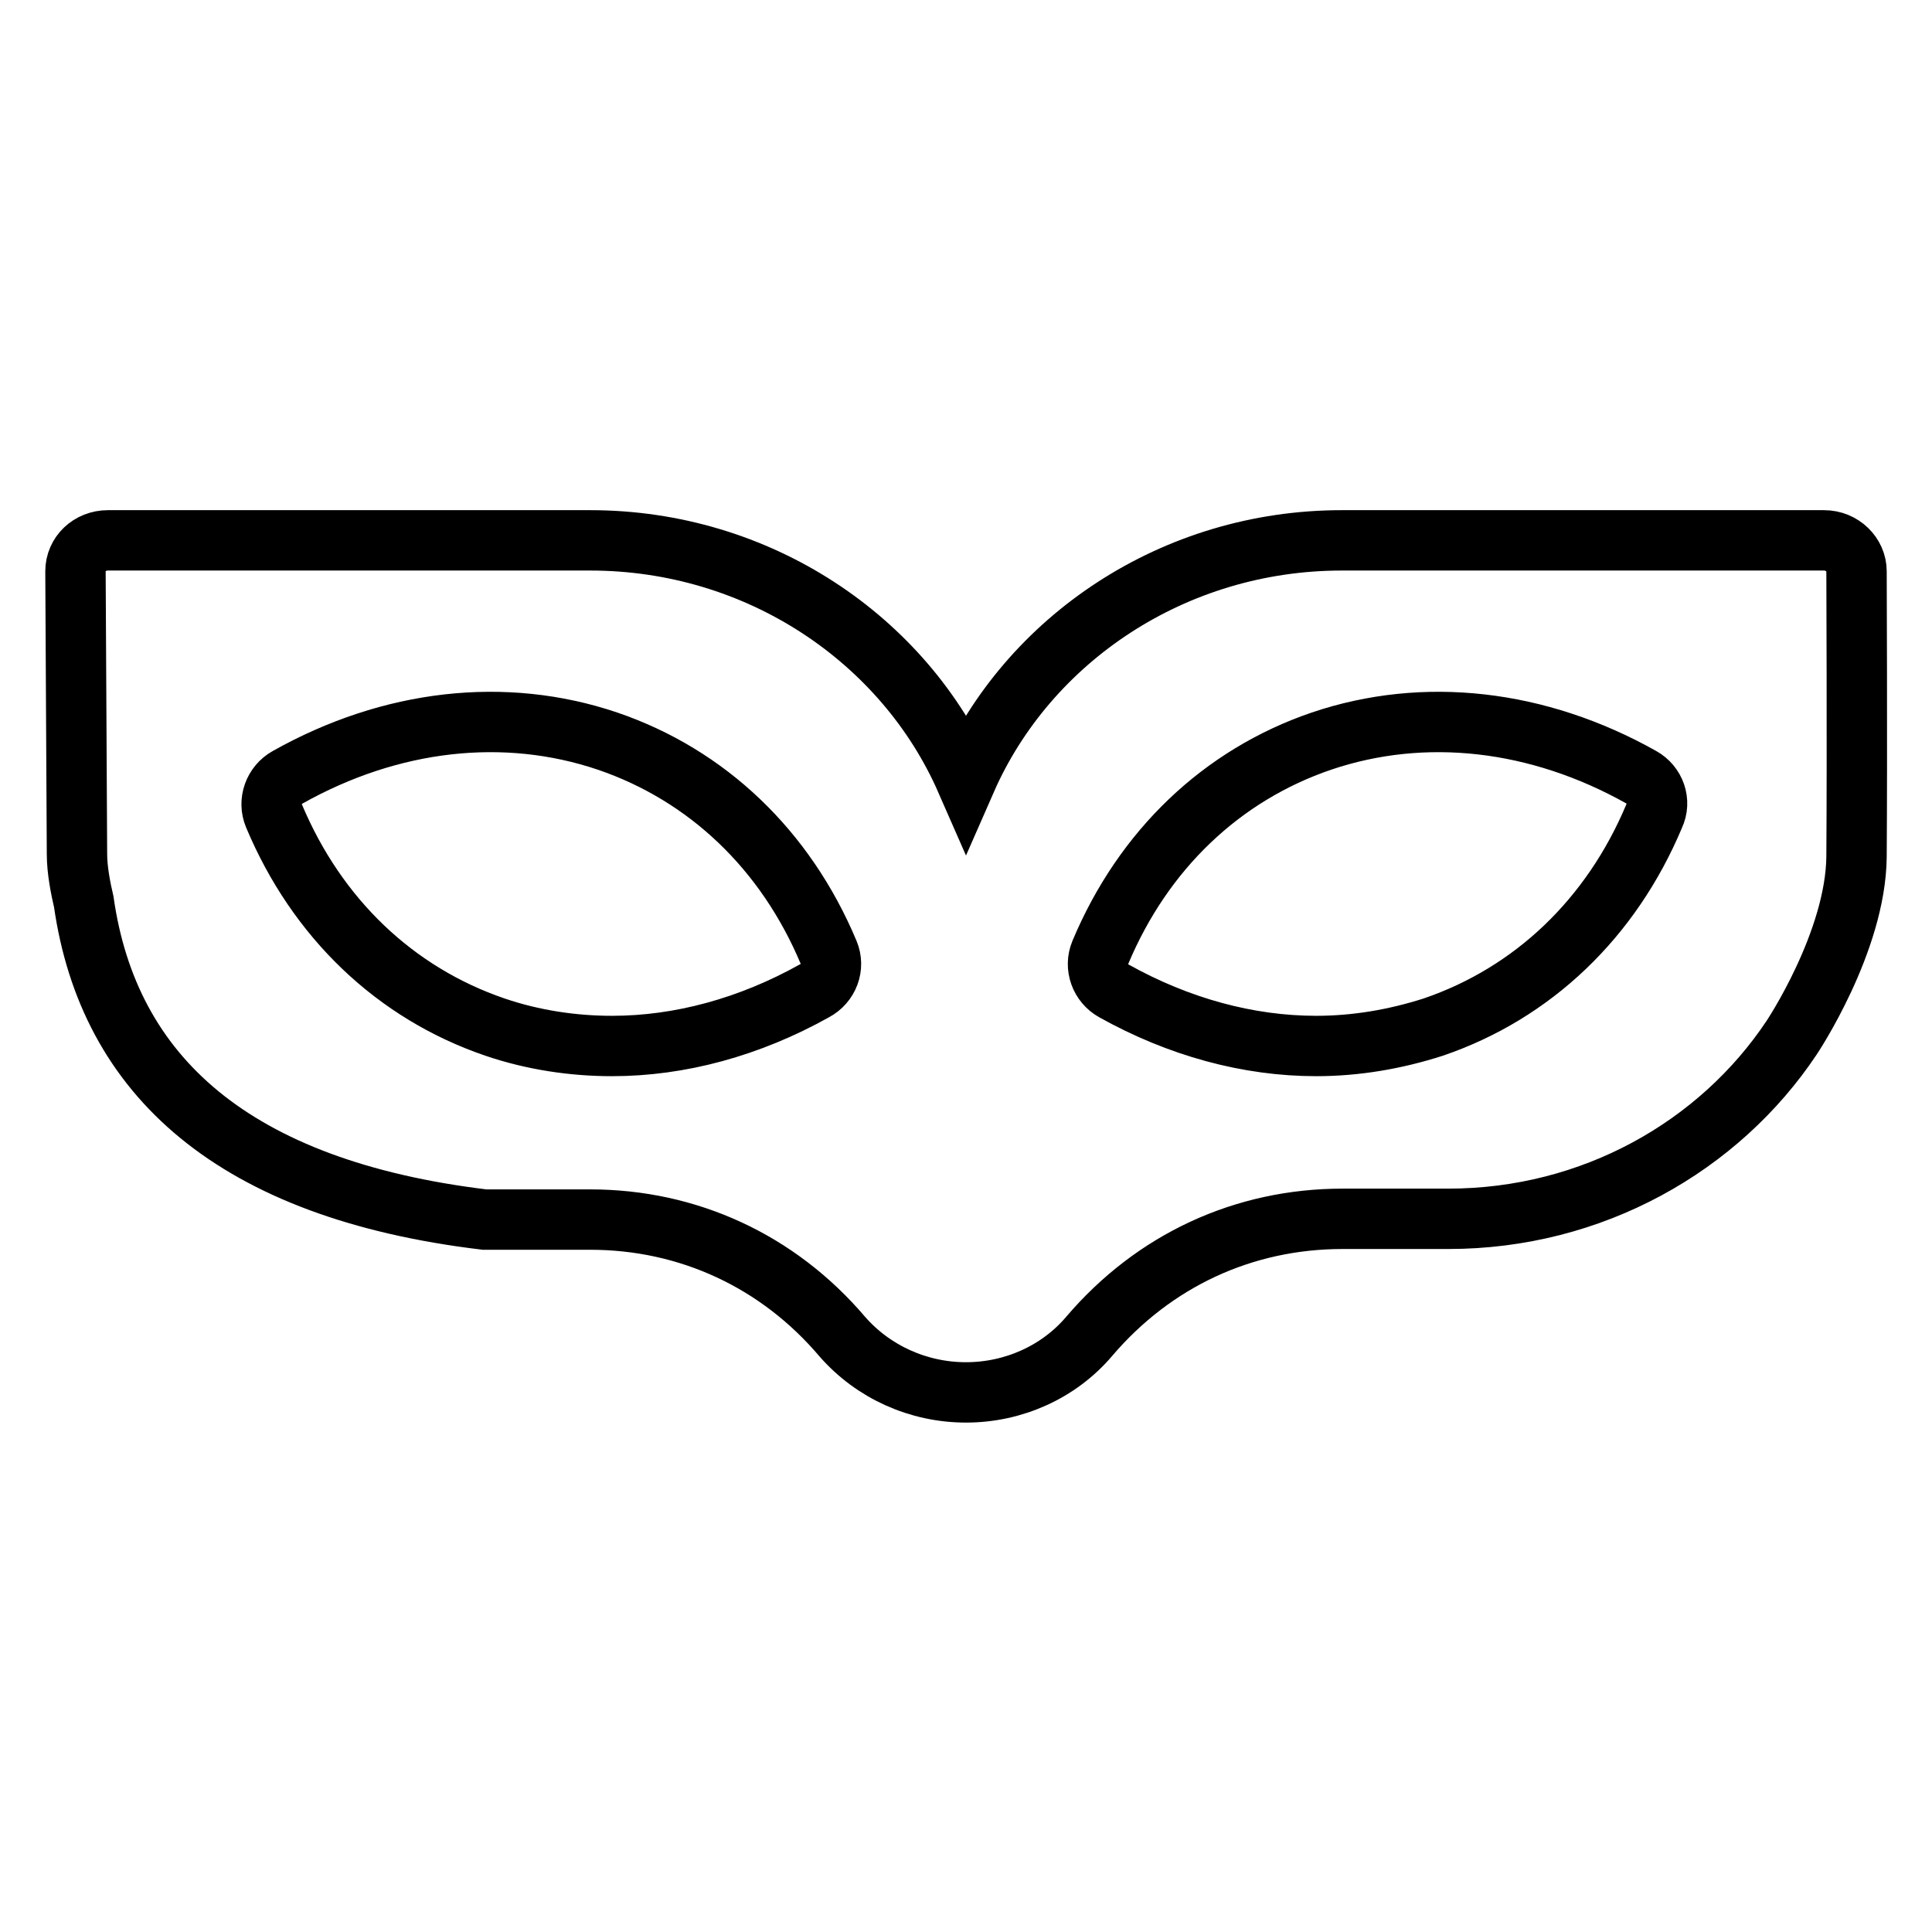
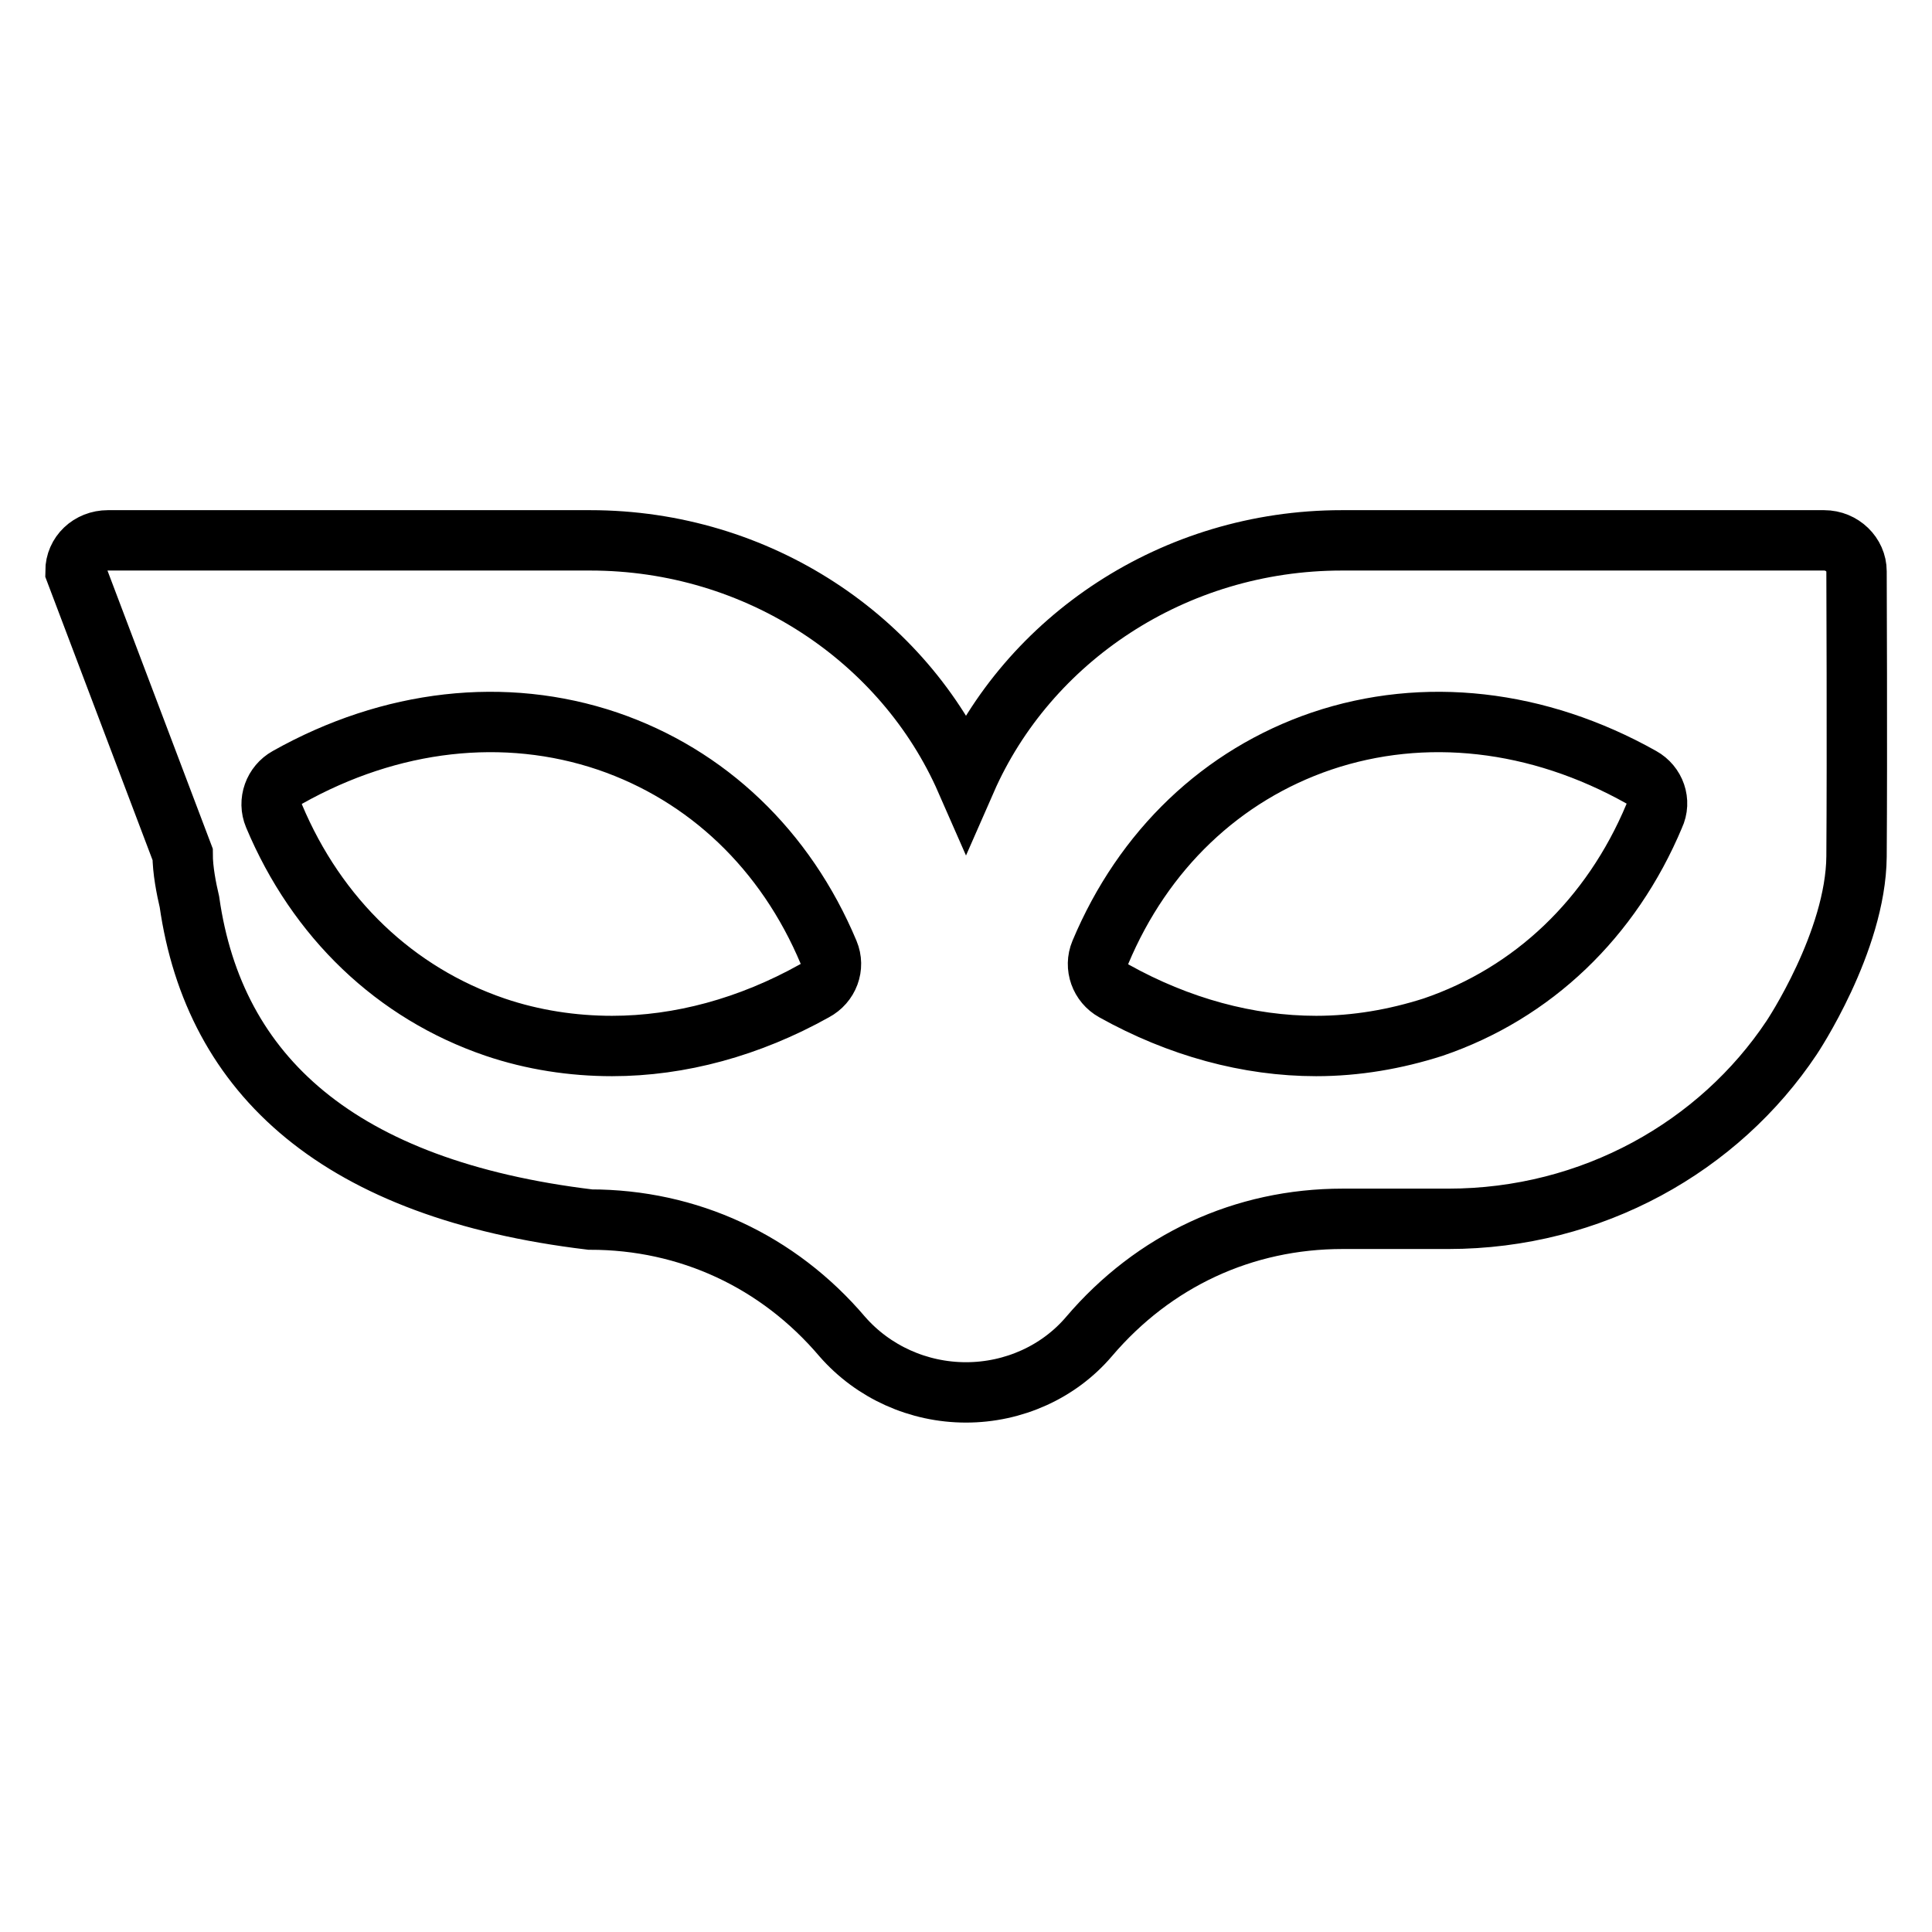
<svg xmlns="http://www.w3.org/2000/svg" version="1.1" x="0px" y="0px" viewBox="0 0 256 256" enable-background="new 0 0 256 256" xml:space="preserve">
  <g>
-     <path stroke-width="8" fill-opacity="0" stroke="#000000" d="M109.8,126.2c-5.7-13.6-16.1-23.5-29.3-28c-13.6-4.6-28.7-2.9-42.4,4.8c-1.8,1-2.6,3.2-1.8,5.1 c5.7,13.6,16.1,23.5,29.3,28c5,1.7,10.3,2.5,15.5,2.5c9,0,18.2-2.5,26.8-7.3C109.8,130.3,110.6,128.1,109.8,126.2z M217.5,103 c-13.7-7.7-28.8-9.4-42.4-4.8c-13.2,4.5-23.6,14.4-29.3,28c-0.8,1.9,0,4.1,1.8,5.1c8.6,4.8,17.8,7.3,26.8,7.3 c5.3,0,10.5-0.9,15.5-2.5c13.2-4.5,23.6-14.4,29.3-28C220.1,106.2,219.3,104,217.5,103z M241.7,71.6c2.4,0,4.3,1.9,4.3,4.1 c0,0,0.1,23.6,0,37.8c-0.1,11.3-8.6,24-8.6,24c-9.6,14.4-26.4,24-45.5,24h-14c-13.1,0-25,5.5-33.6,15.6c-4,4.7-10,7.4-16.3,7.4 c-6.3,0-12.3-2.7-16.4-7.4c-8.5-10-20.4-15.5-33.4-15.5h-14c-33.2-4-49.8-19-53.1-42.1c-0.4-1.7-0.9-4.2-0.9-6.3L10,75.7 c0-2.3,1.9-4.1,4.3-4.1h63.9c22.3,0,41.6,13.1,49.8,31.8c8.2-18.7,27.5-31.8,49.8-31.8L241.7,71.6L241.7,71.6z" />
+     <path stroke-width="8" fill-opacity="0" stroke="#000000" d="M109.8,126.2c-5.7-13.6-16.1-23.5-29.3-28c-13.6-4.6-28.7-2.9-42.4,4.8c-1.8,1-2.6,3.2-1.8,5.1 c5.7,13.6,16.1,23.5,29.3,28c5,1.7,10.3,2.5,15.5,2.5c9,0,18.2-2.5,26.8-7.3C109.8,130.3,110.6,128.1,109.8,126.2z M217.5,103 c-13.7-7.7-28.8-9.4-42.4-4.8c-13.2,4.5-23.6,14.4-29.3,28c-0.8,1.9,0,4.1,1.8,5.1c8.6,4.8,17.8,7.3,26.8,7.3 c5.3,0,10.5-0.9,15.5-2.5c13.2-4.5,23.6-14.4,29.3-28C220.1,106.2,219.3,104,217.5,103z M241.7,71.6c2.4,0,4.3,1.9,4.3,4.1 c0,0,0.1,23.6,0,37.8c-0.1,11.3-8.6,24-8.6,24c-9.6,14.4-26.4,24-45.5,24h-14c-13.1,0-25,5.5-33.6,15.6c-4,4.7-10,7.4-16.3,7.4 c-6.3,0-12.3-2.7-16.4-7.4c-8.5-10-20.4-15.5-33.4-15.5c-33.2-4-49.8-19-53.1-42.1c-0.4-1.7-0.9-4.2-0.9-6.3L10,75.7 c0-2.3,1.9-4.1,4.3-4.1h63.9c22.3,0,41.6,13.1,49.8,31.8c8.2-18.7,27.5-31.8,49.8-31.8L241.7,71.6L241.7,71.6z" />
  </g>
</svg>